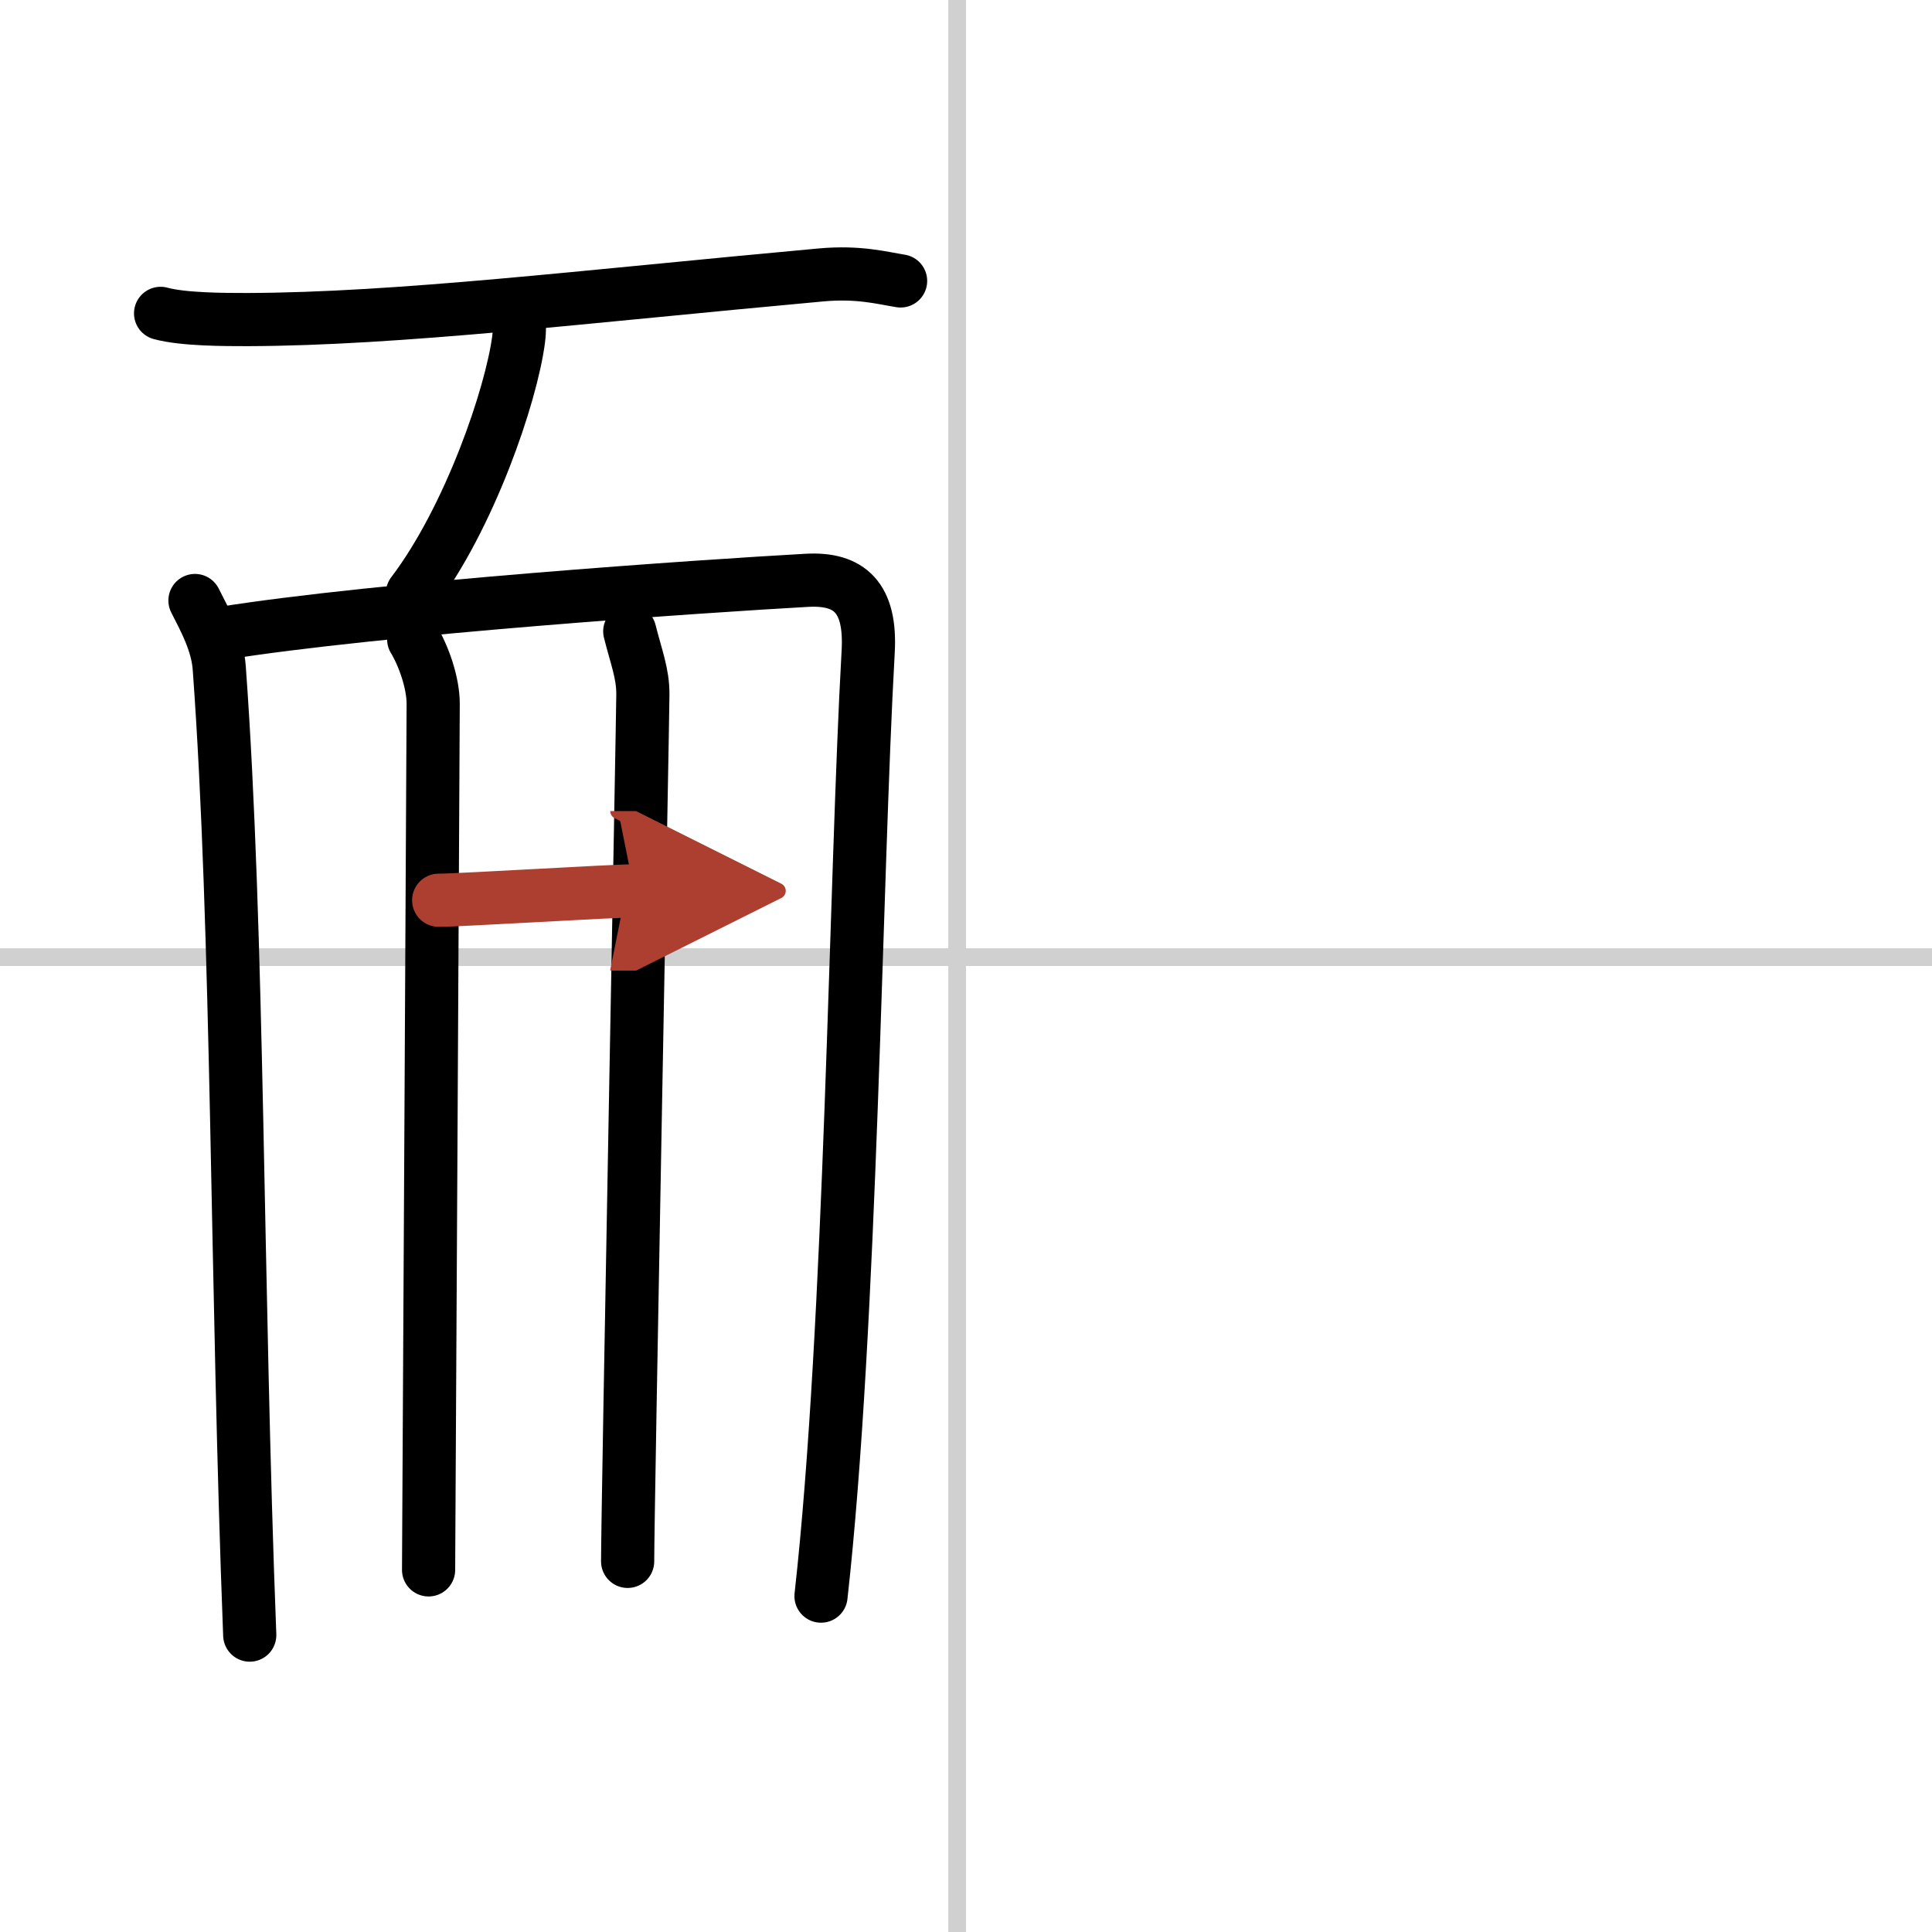
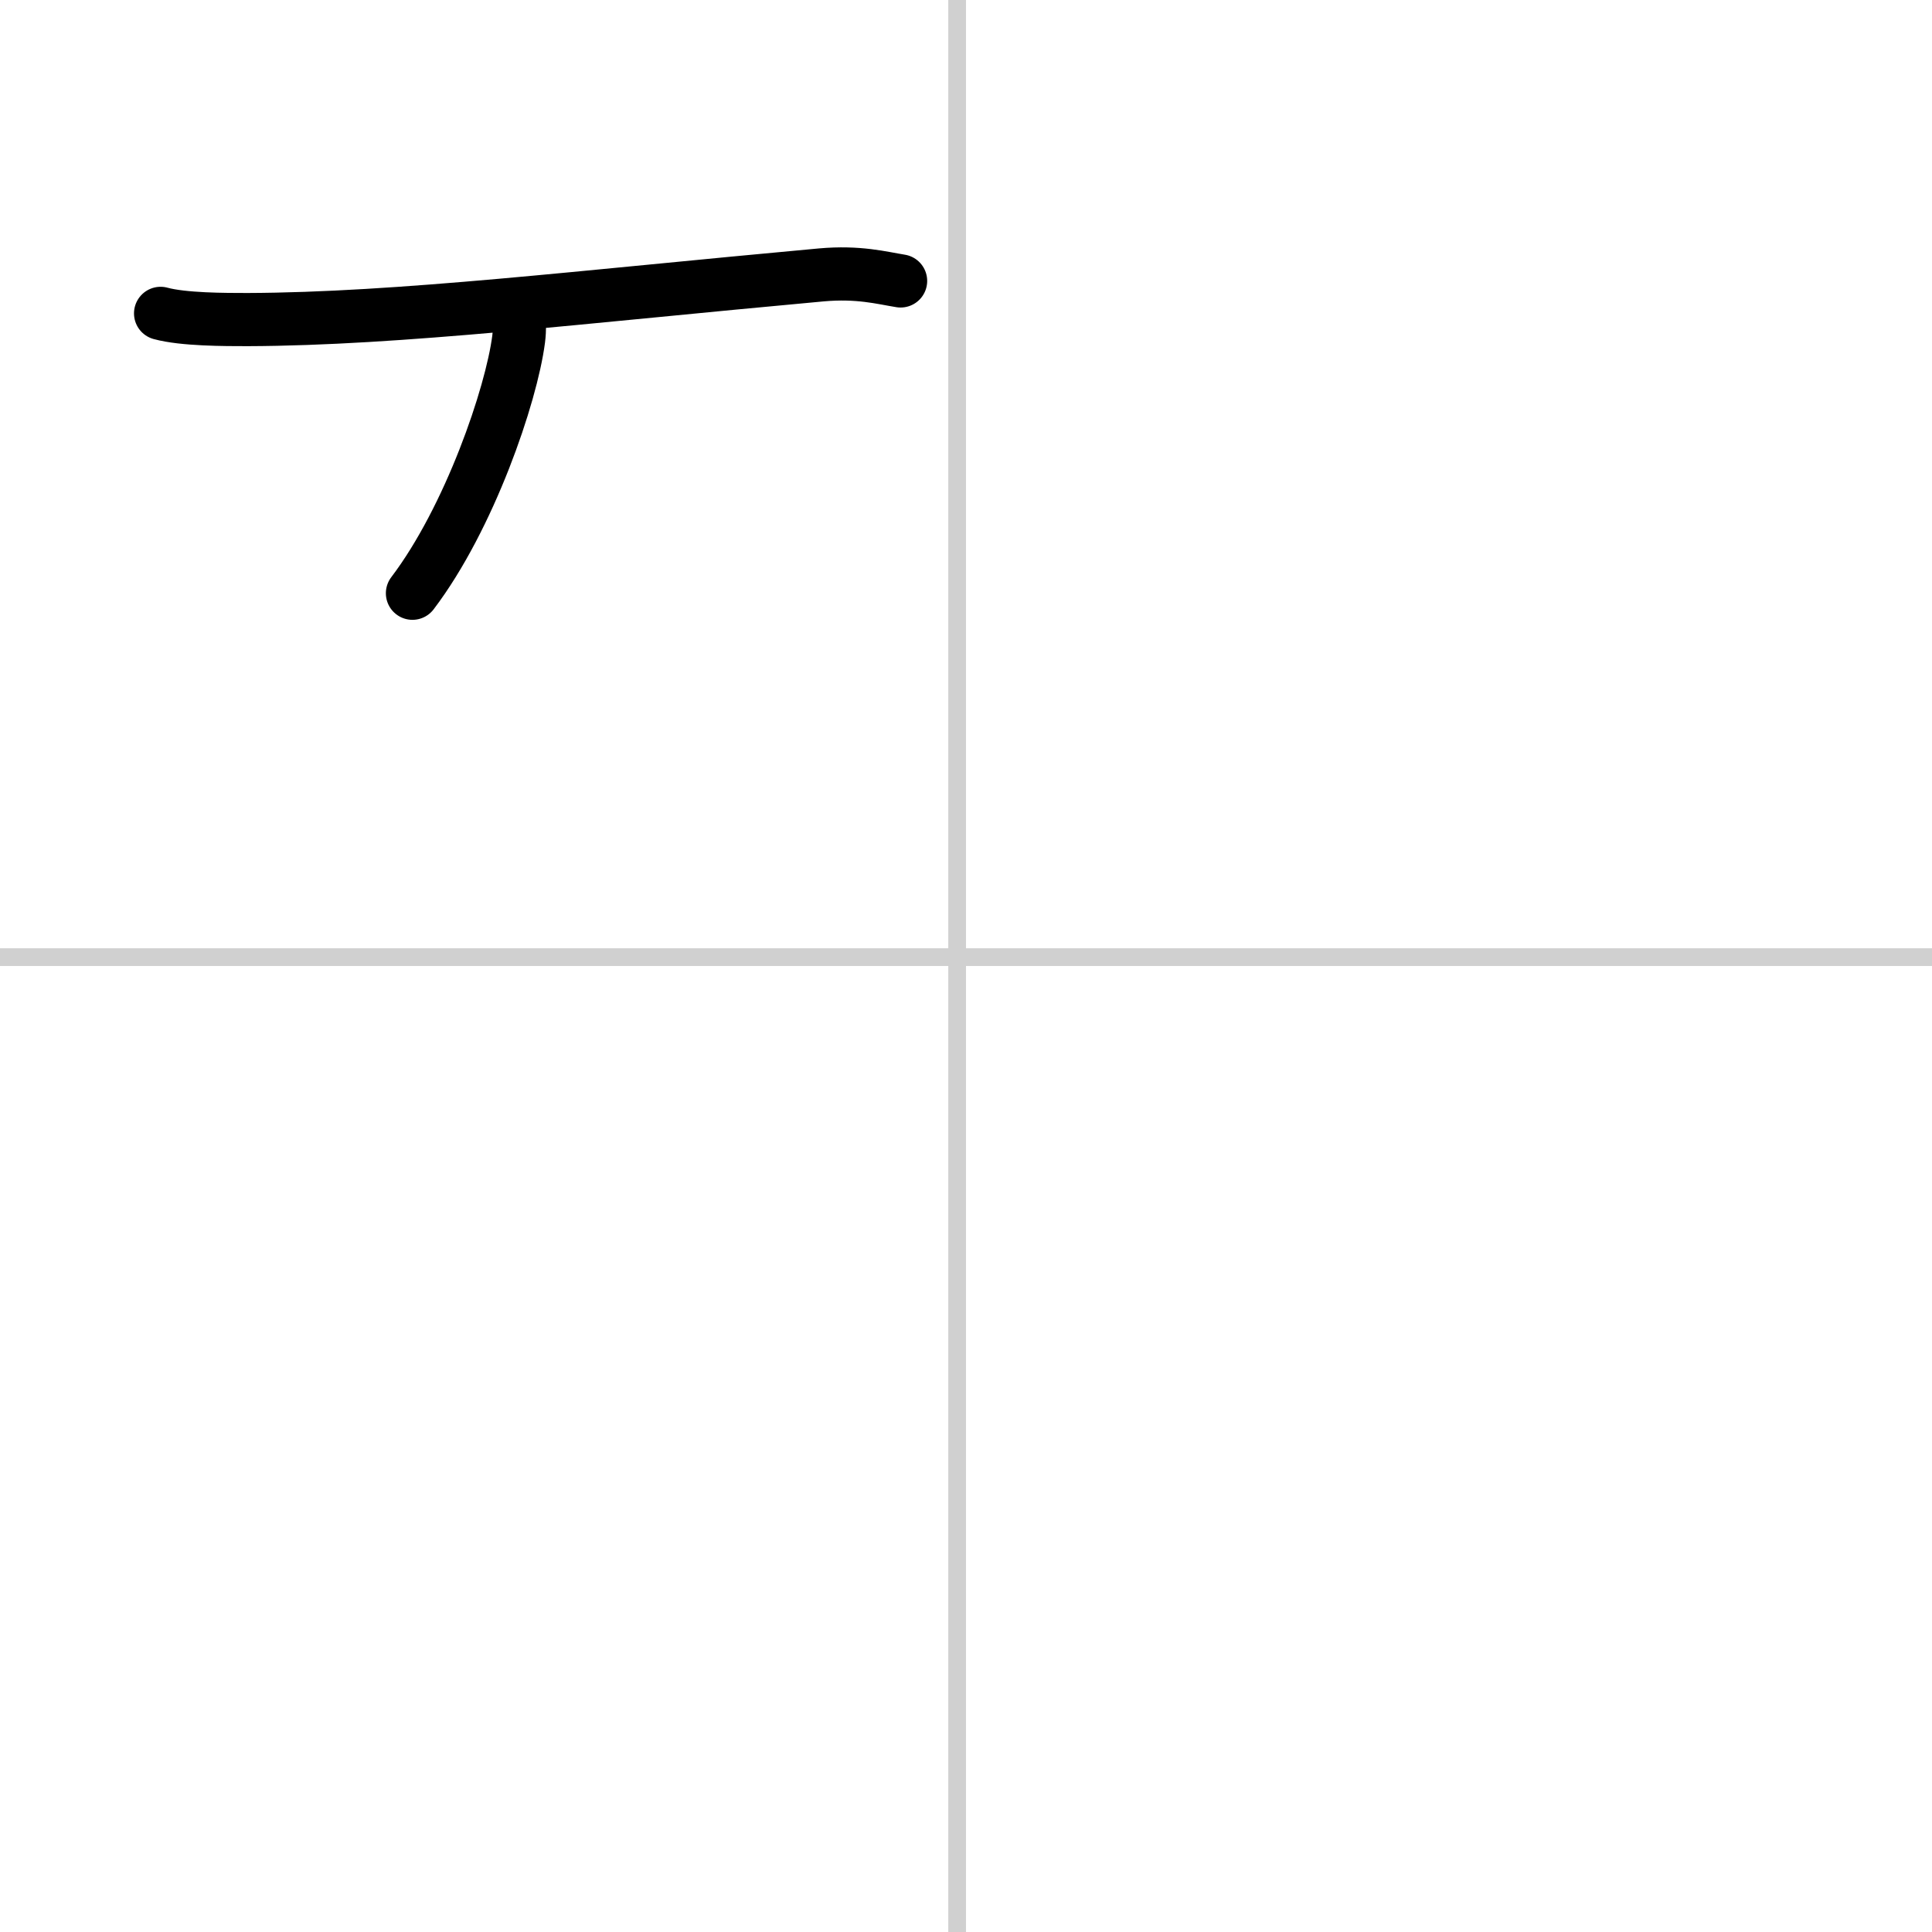
<svg xmlns="http://www.w3.org/2000/svg" width="400" height="400" viewBox="0 0 109 109">
  <defs>
    <marker id="a" markerWidth="4" orient="auto" refX="1" refY="5" viewBox="0 0 10 10">
      <polyline points="0 0 10 5 0 10 1 5" fill="#ad3f31" stroke="#ad3f31" />
    </marker>
  </defs>
  <g fill="none" stroke="#000" stroke-linecap="round" stroke-linejoin="round" stroke-width="3">
    <rect width="100%" height="100%" fill="#fff" stroke="#fff" />
    <line x1="54" x2="54" y2="109" stroke="#d0d0d0" stroke-width="1" />
    <line x2="109" y1="54" y2="54" stroke="#d0d0d0" stroke-width="1" />
    <path d="m9.06 17.68c1.28 0.35 3.63 0.35 4.91 0.35 8.54-0.03 18.78-1.28 32.36-2.52 2.12-0.19 3.42 0.17 4.48 0.34" />
    <path d="m29.29 17.64c0.02 0.37 0.04 0.96-0.03 1.5-0.41 3.16-2.77 10.09-5.99 14.33" />
-     <path d="m11 33.88c0.55 1.08 1.27 2.39 1.37 3.81 1.09 14.94 0.96 34.92 1.72 54.56" />
-     <path d="m12.41 35.75c9.02-1.45 27.37-2.69 33.12-3.01 2.38-0.13 3.63 0.95 3.45 4.04-0.72 12.77-0.95 37.99-2.66 53.27" />
-     <path d="m23.34 36.07c0.55 0.91 1.1 2.43 1.1 3.64s-0.26 48.86-0.26 48.86" />
-     <path d="m35.53 35.62c0.37 1.47 0.74 2.36 0.74 3.54s-0.86 45.99-0.86 48.93" />
-     <path d="m24.75 50.79c1.2 0 9.83-0.53 11.03-0.53" marker-end="url(#a)" stroke="#ad3f31" />
  </g>
</svg>